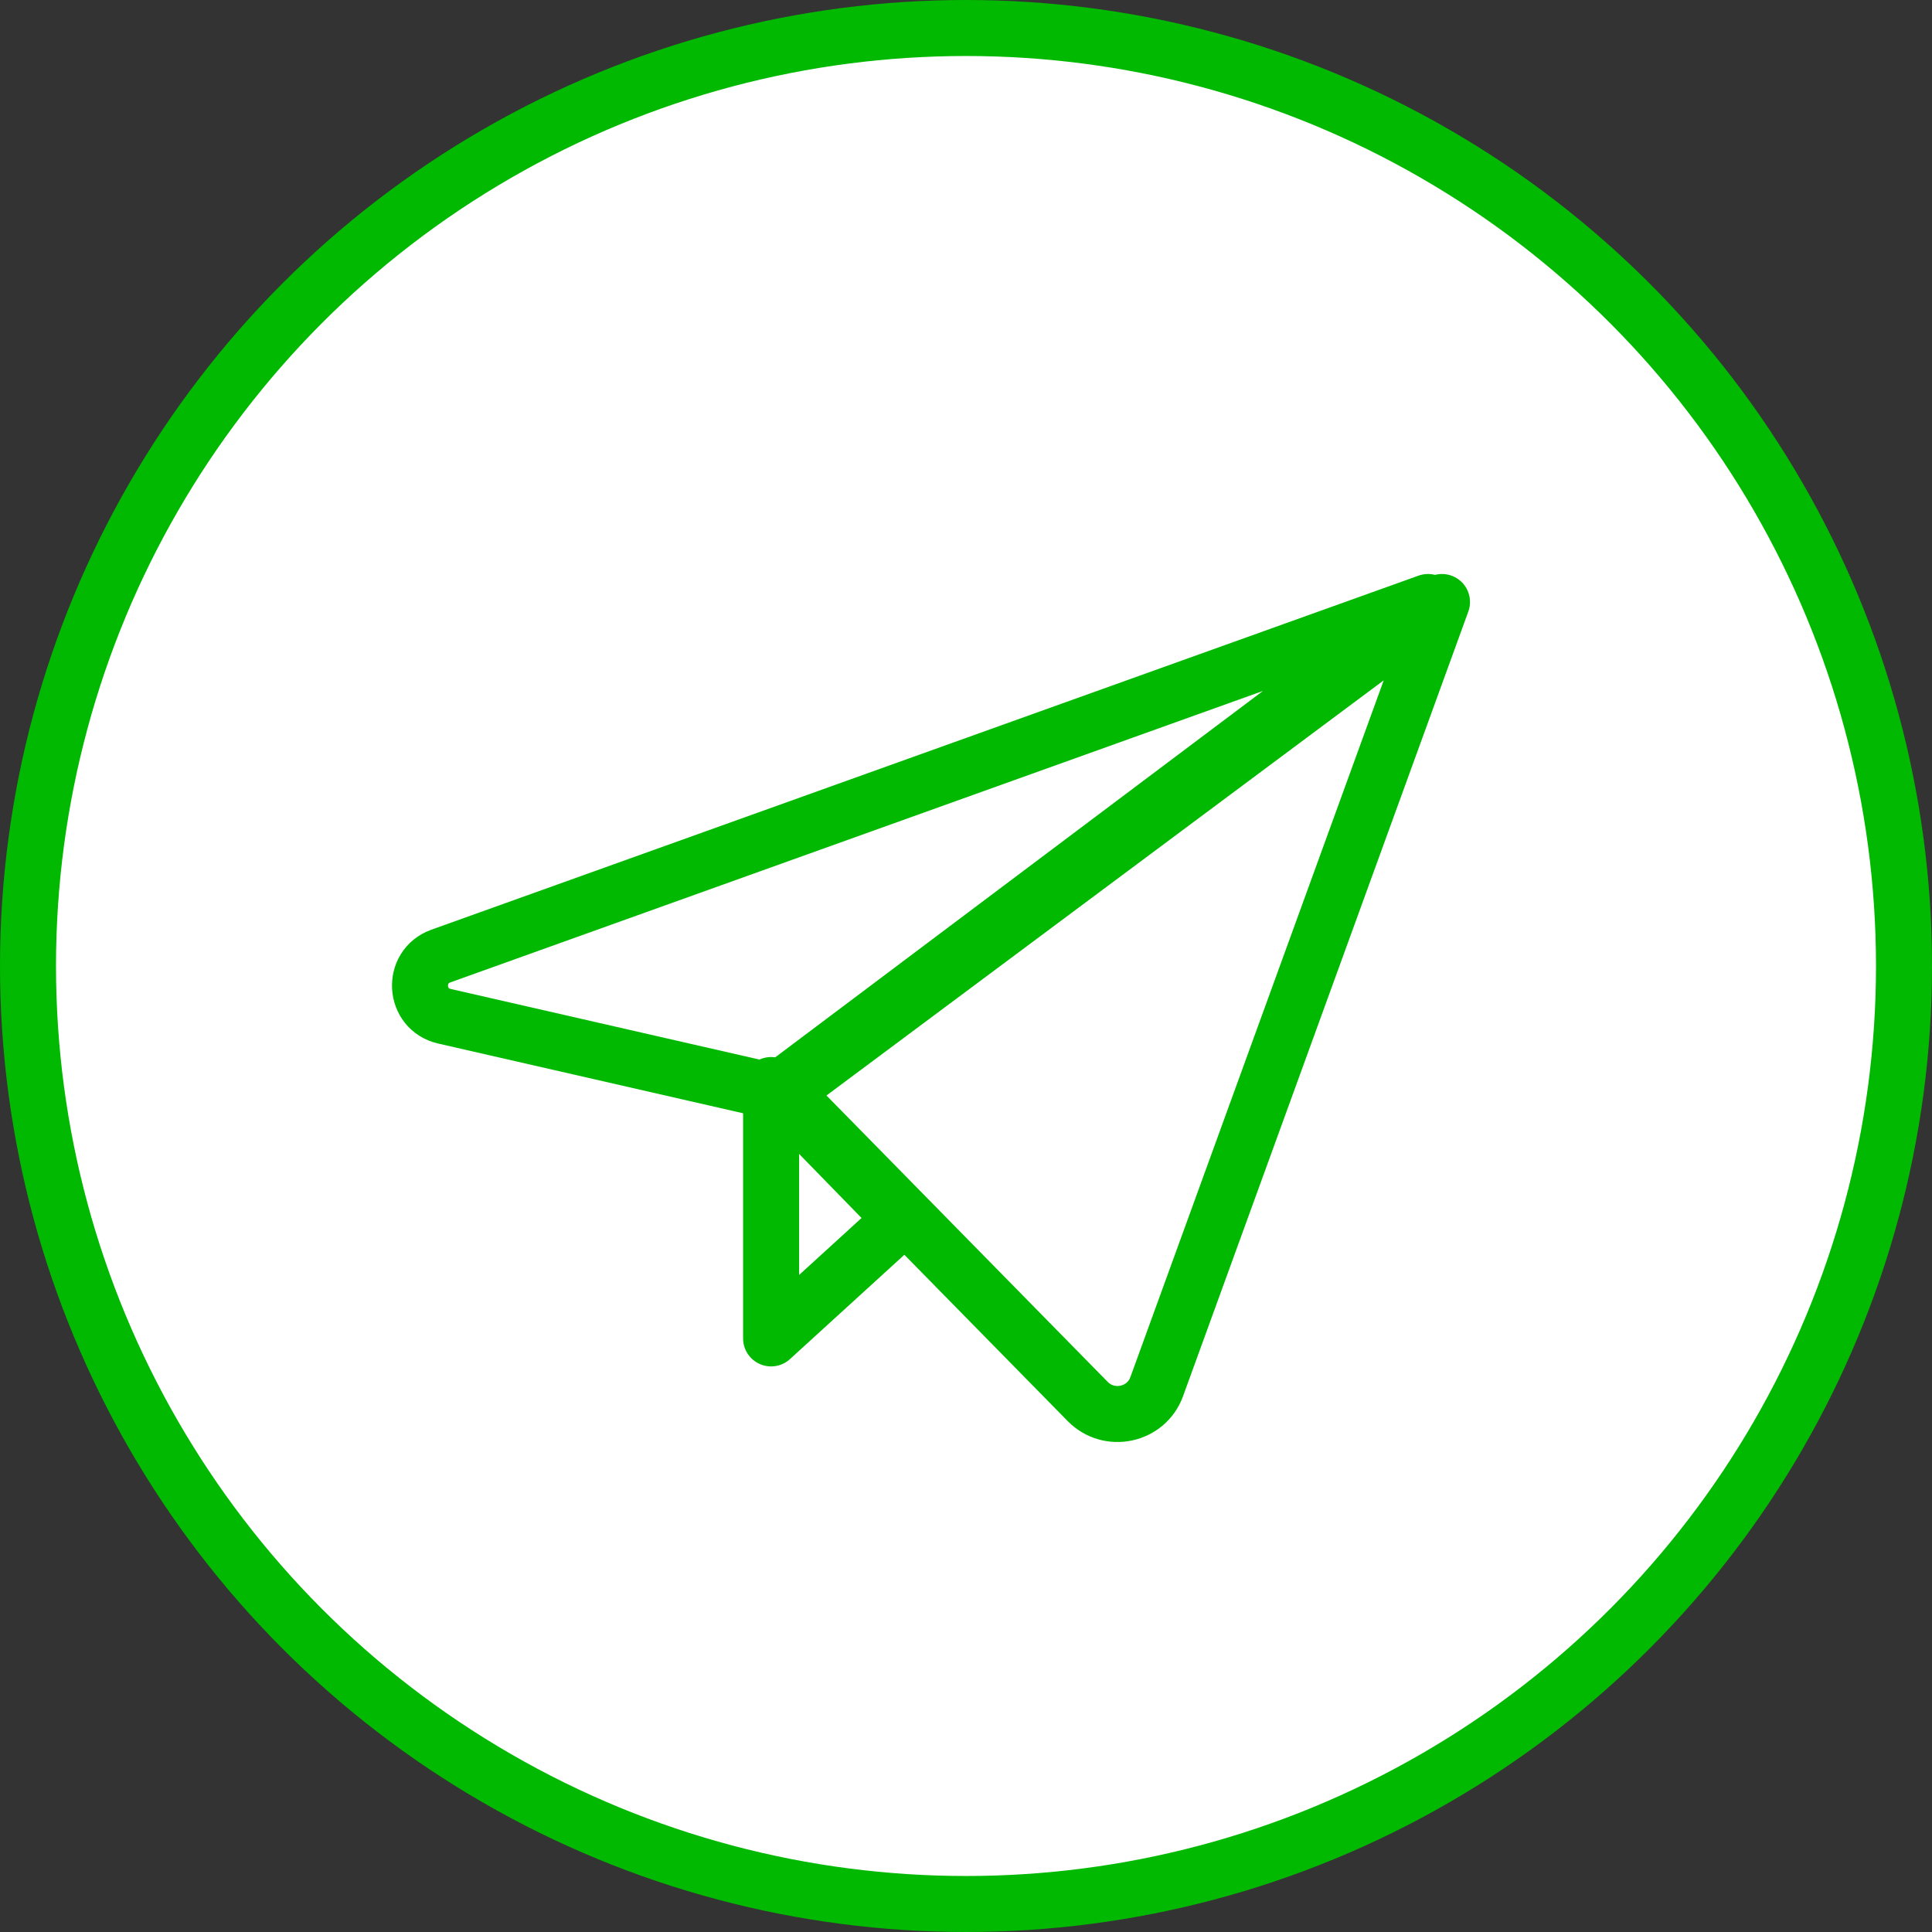
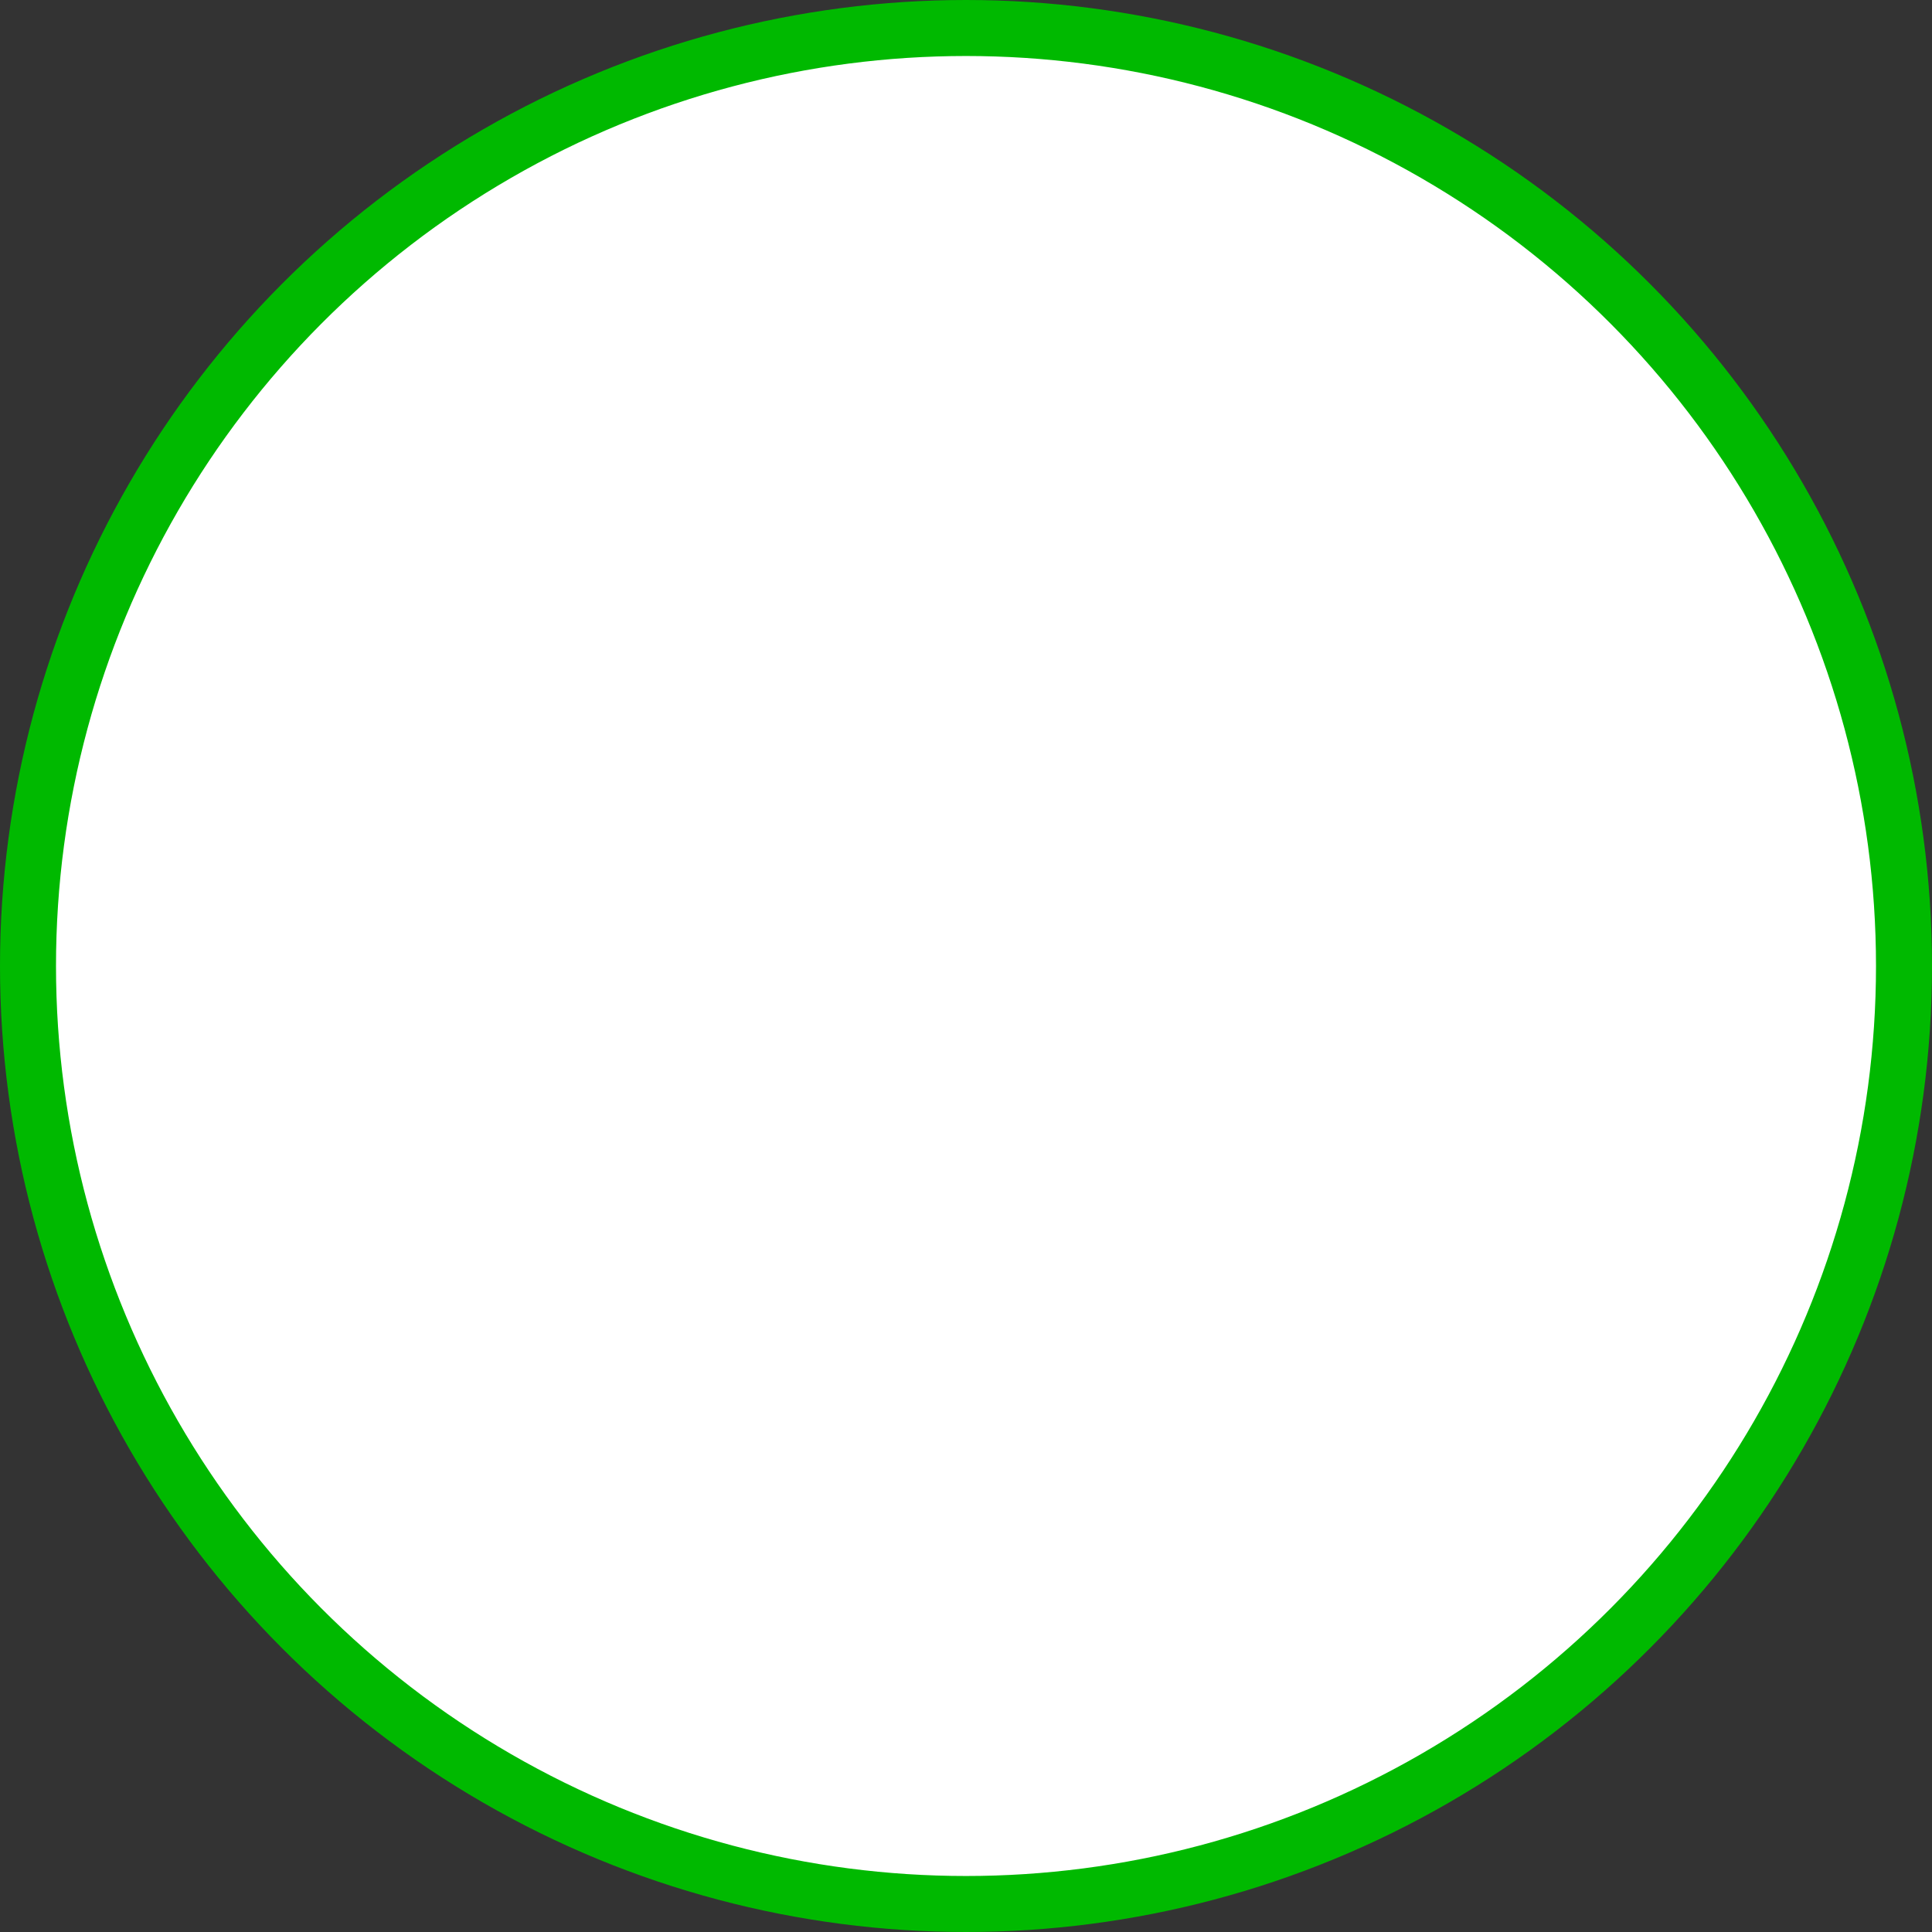
<svg xmlns="http://www.w3.org/2000/svg" width="138" height="138" viewBox="0 0 138 138" fill="none">
  <rect x="0" y="0" width="138" height="138" fill="#333333" stroke="none" />
  <circle cx="69" cy="69" r="67" fill="white" stroke="#00B900" stroke-width="4" />
-   <path d="M102 43L31.486 68.291C29.376 69.049 29.559 72.088 31.742 72.589L55.406 78L102 43Z" stroke="#00B900" stroke-width="4" stroke-linecap="round" stroke-linejoin="round" />
-   <path d="M103 43L82.621 99.05C81.878 101.098 79.226 101.668 77.694 100.108L56 78.016L103 43Z" stroke="#00B900" stroke-width="4" stroke-linecap="round" stroke-linejoin="round" />
-   <path d="M55.078 77.503V95.601L64.416 87.085L55.078 77.503Z" stroke="#00B900" stroke-width="4" stroke-linecap="round" stroke-linejoin="round" />
</svg>